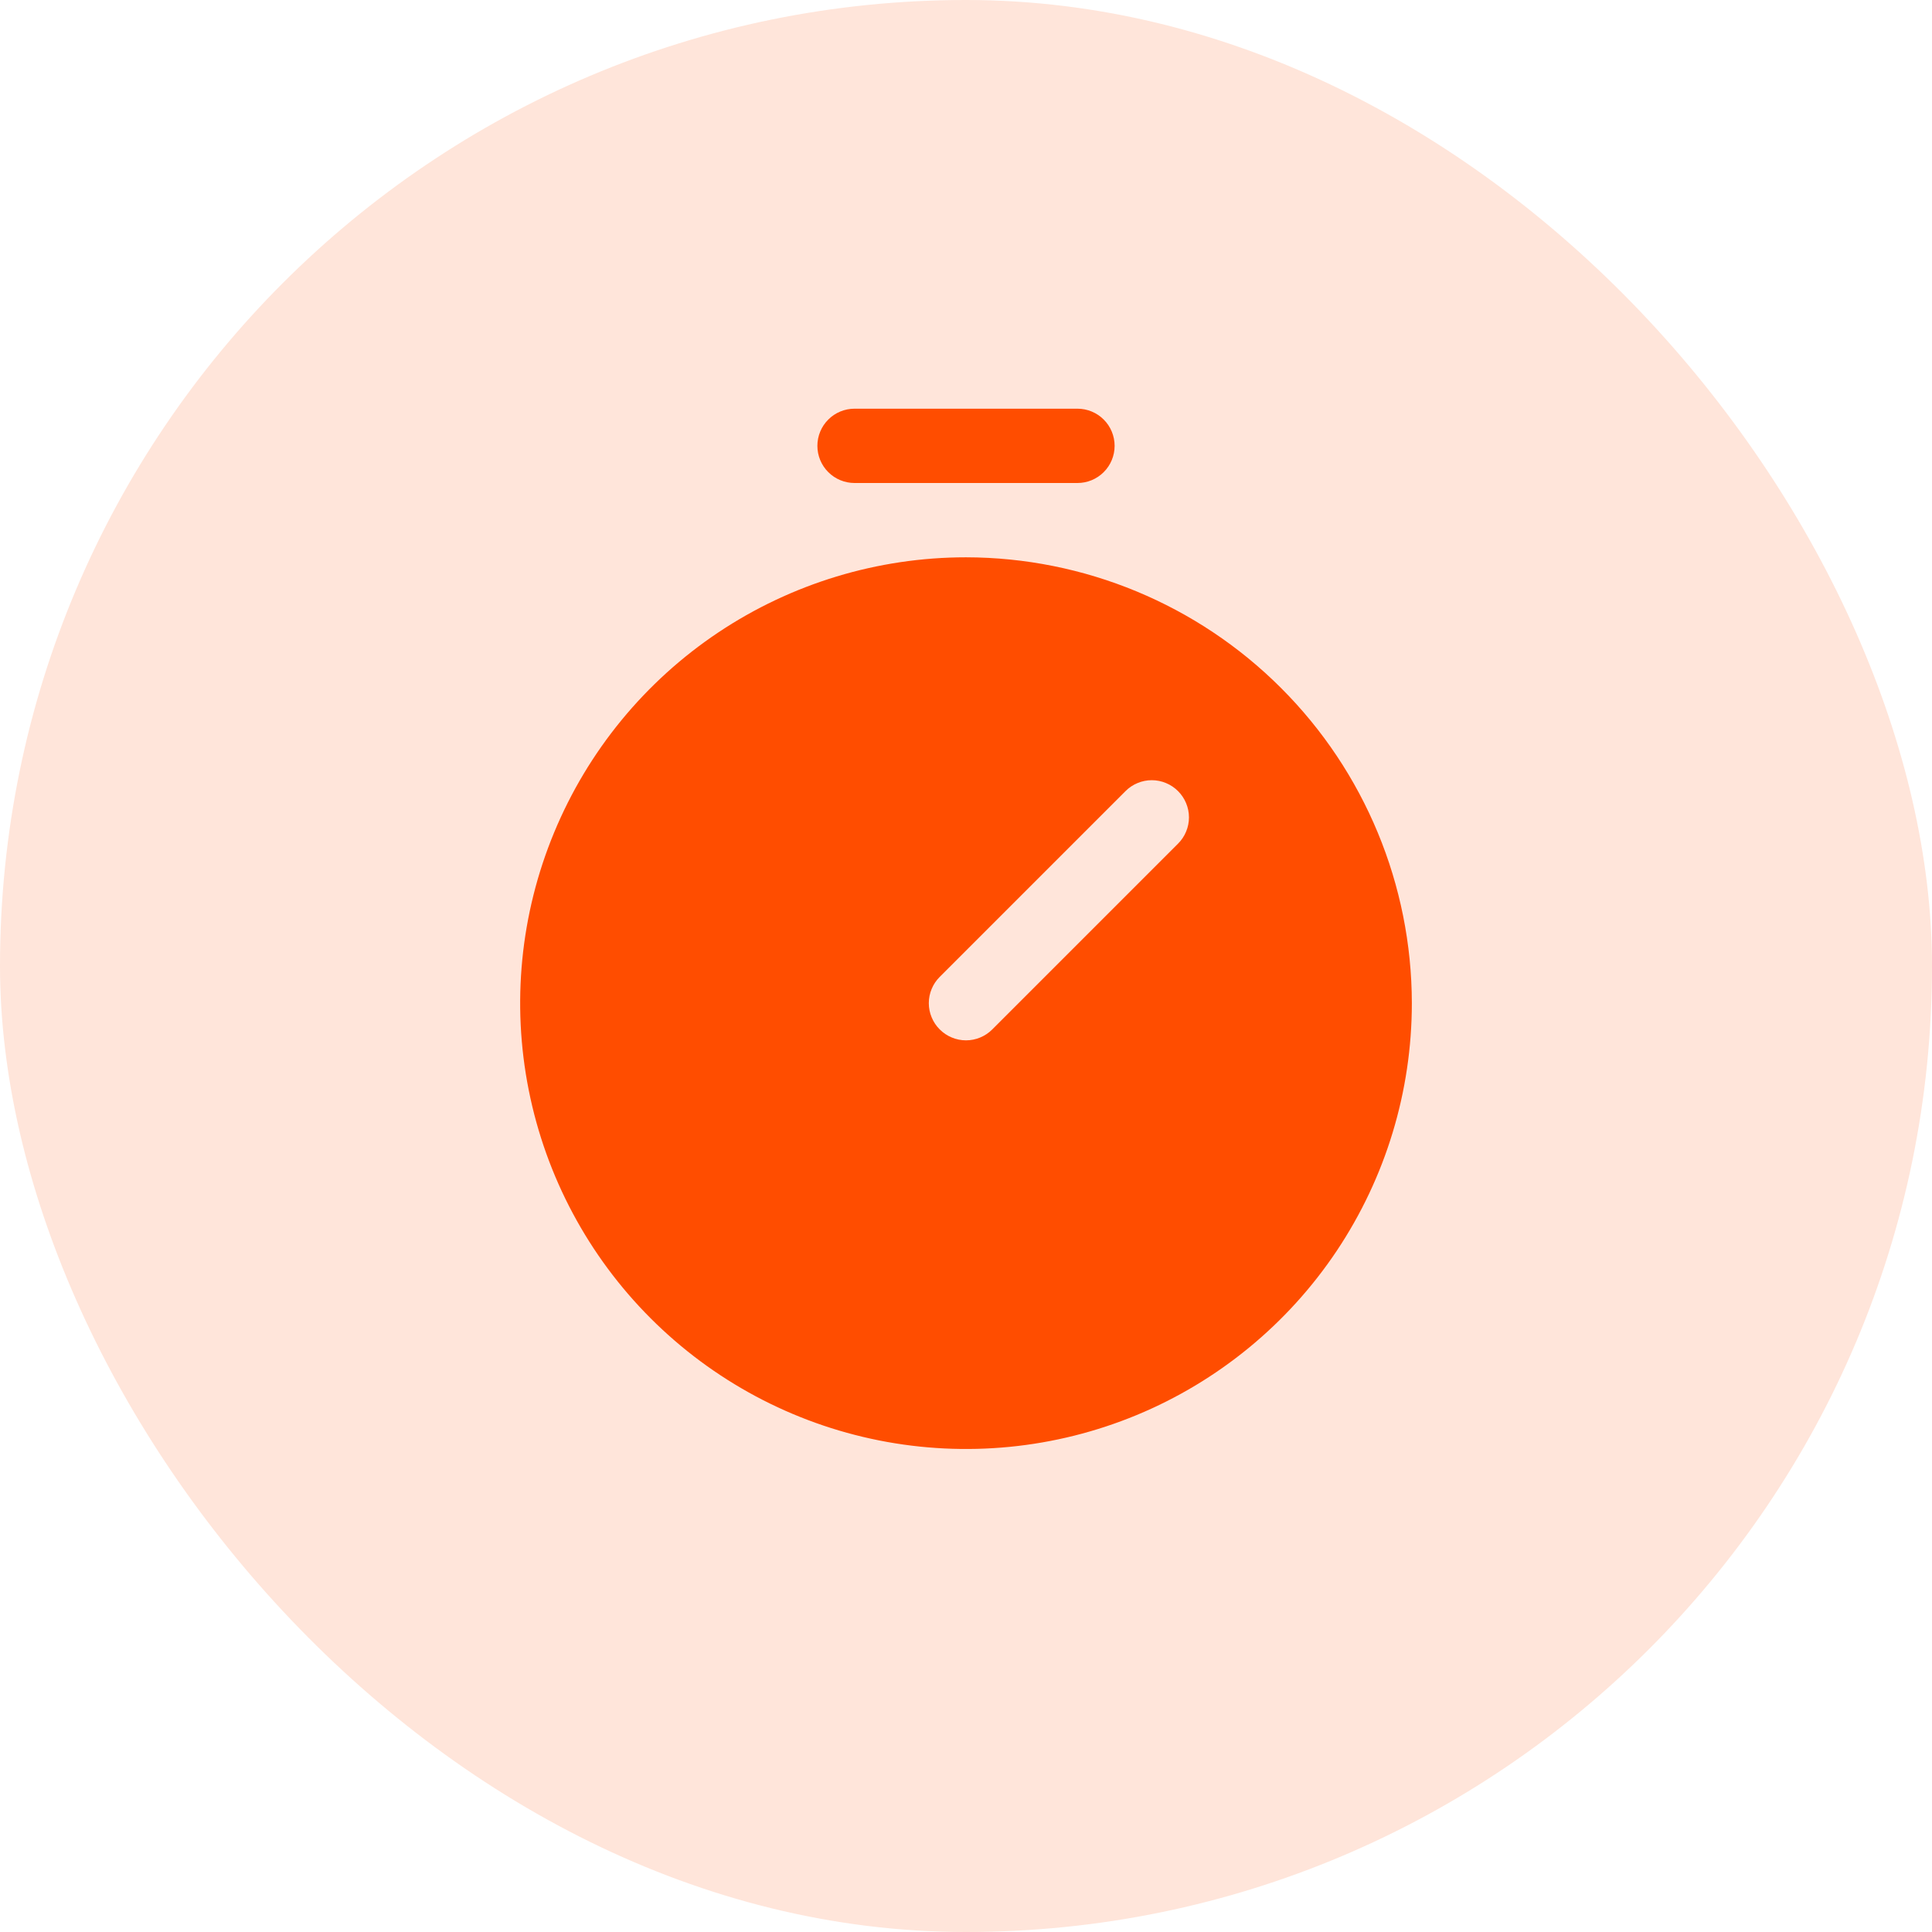
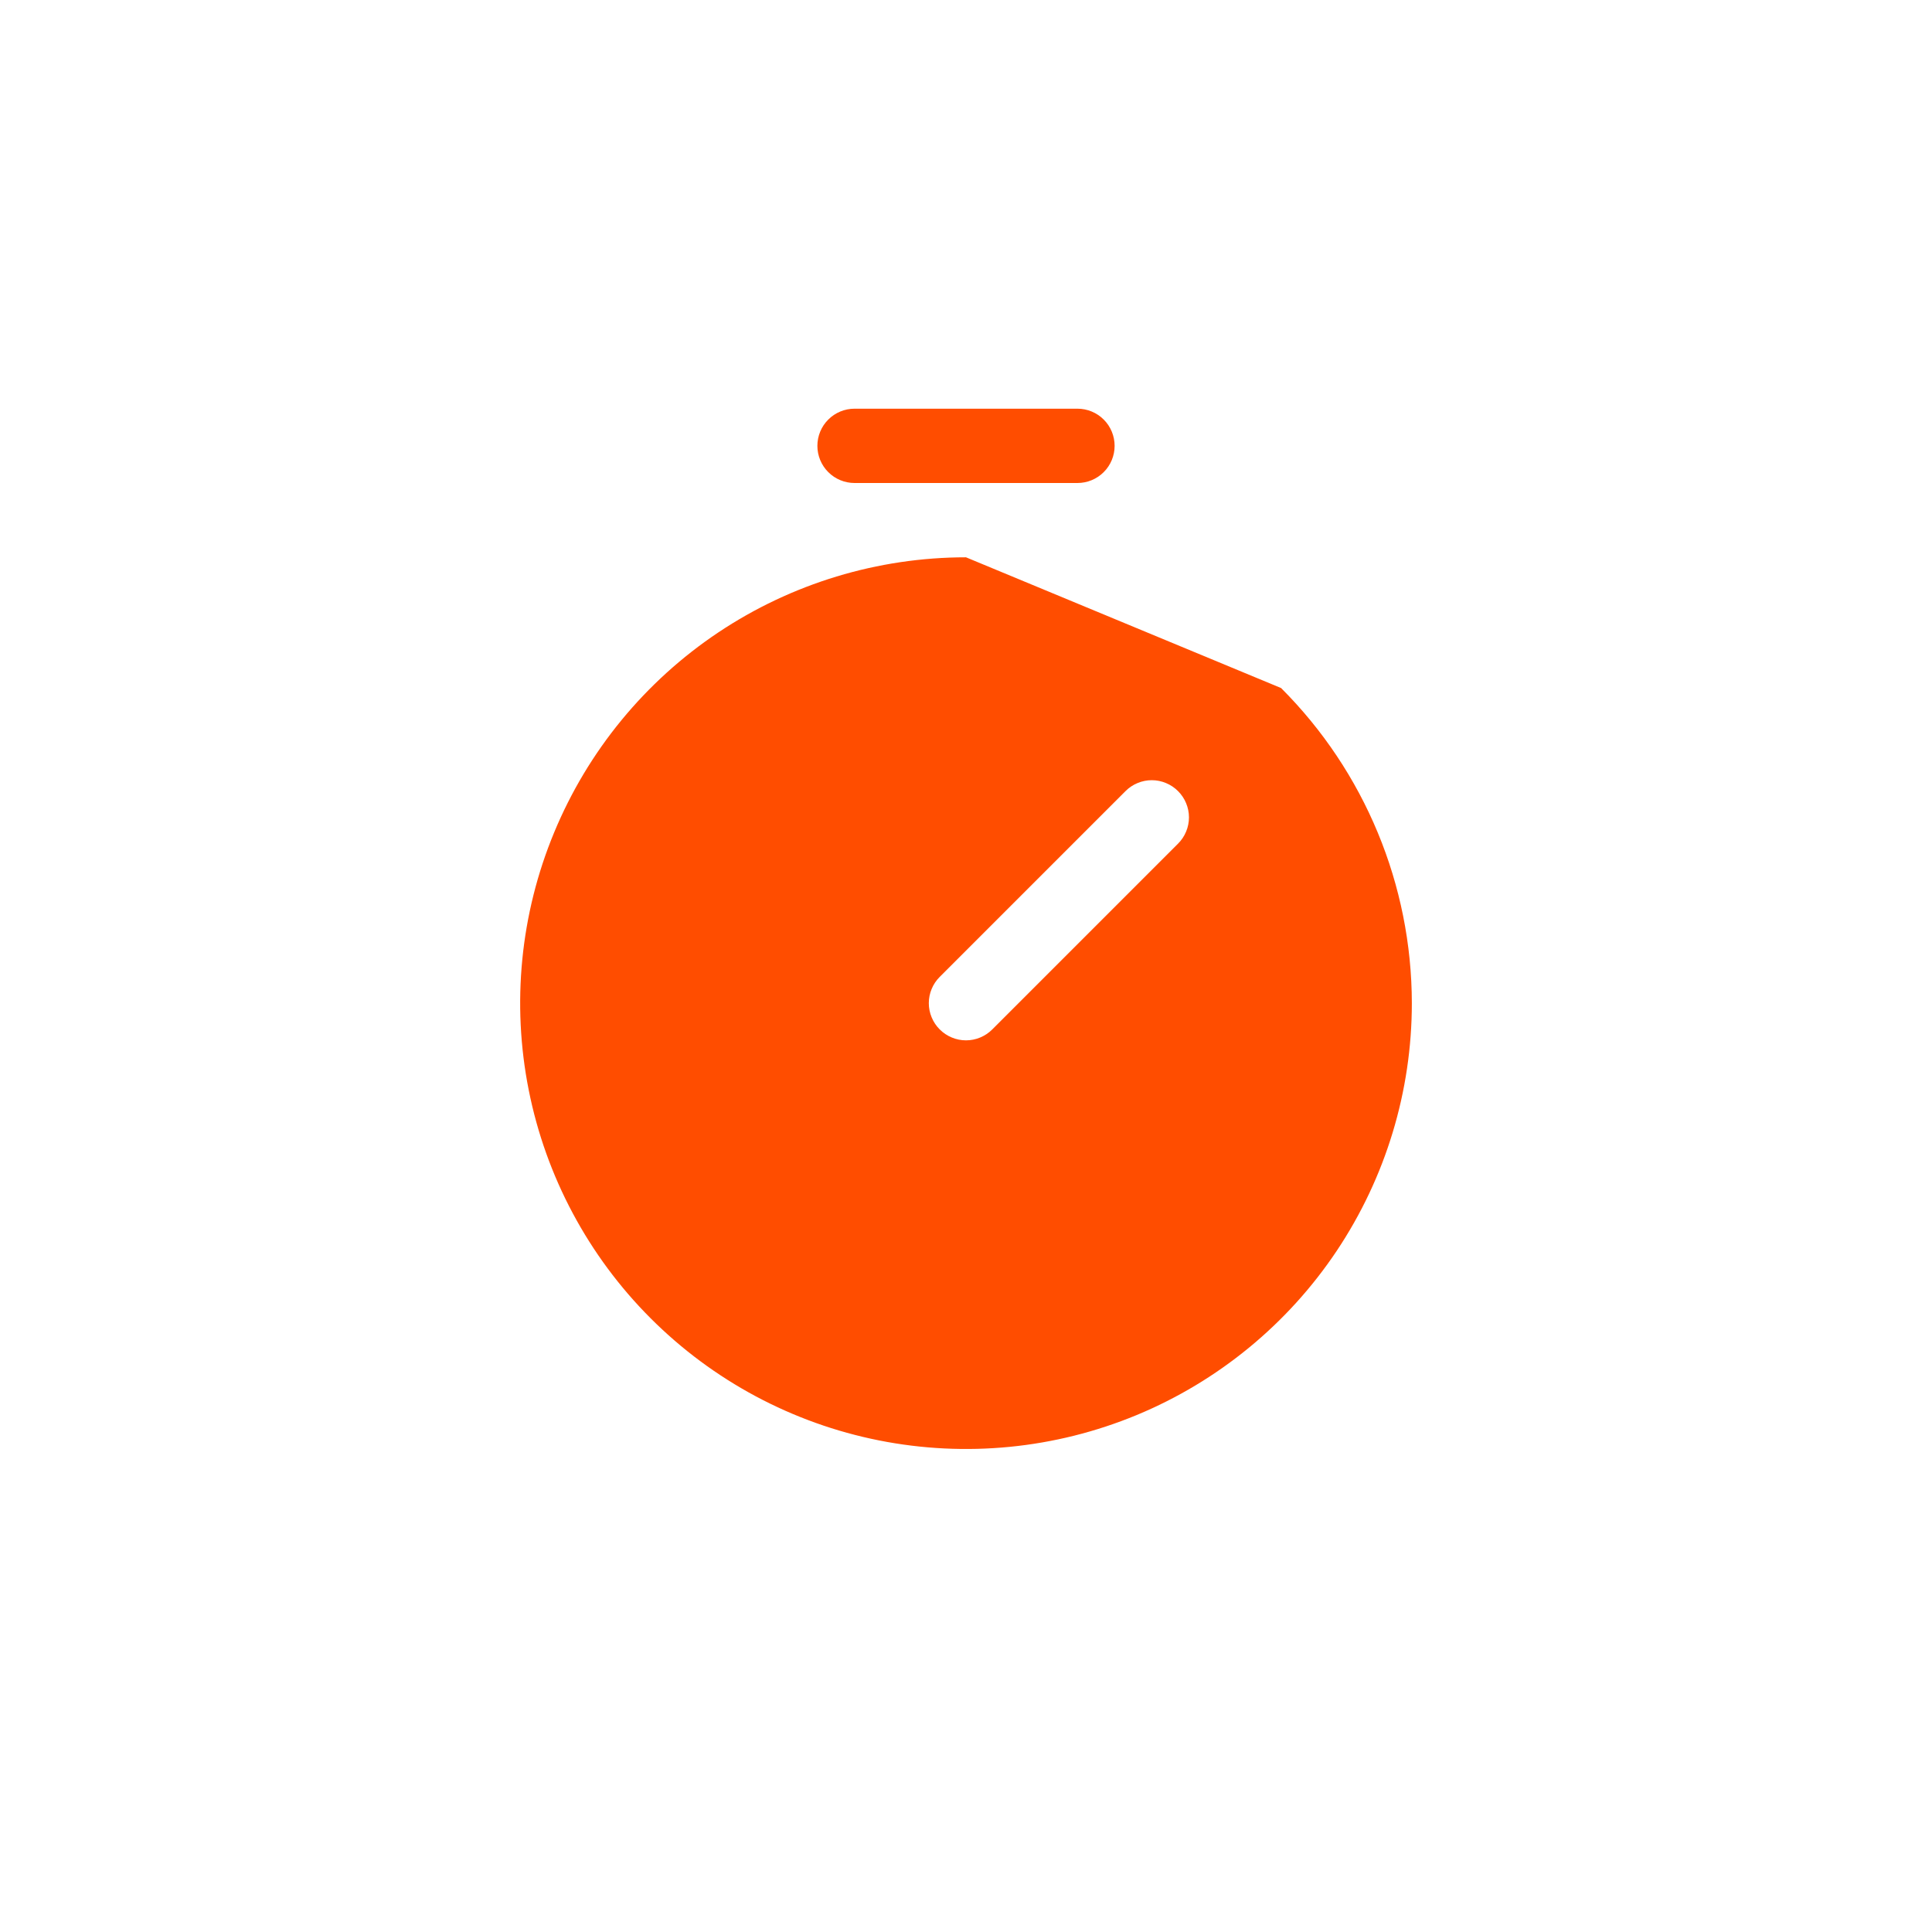
<svg xmlns="http://www.w3.org/2000/svg" width="52" height="52" viewBox="0 0 52 52" fill="none">
-   <rect width="52" height="52" rx="26" fill="#FFE5DA" />
-   <path d="M26 15C23.627 15 21.307 15.704 19.333 17.022C17.36 18.341 15.822 20.215 14.914 22.408C14.005 24.601 13.768 27.013 14.231 29.341C14.694 31.669 15.836 33.807 17.515 35.485C19.193 37.163 21.331 38.306 23.659 38.769C25.987 39.232 28.399 38.995 30.592 38.087C32.785 37.178 34.659 35.64 35.978 33.667C37.296 31.694 38 29.373 38 27C37.996 23.819 36.731 20.768 34.481 18.519C32.232 16.269 29.181 15.004 26 15ZM31.707 22.707L26.707 27.707C26.615 27.8 26.504 27.874 26.383 27.924C26.262 27.975 26.131 28.001 26 28.001C25.869 28.001 25.738 27.975 25.617 27.924C25.496 27.874 25.385 27.8 25.293 27.707C25.2 27.615 25.126 27.504 25.076 27.383C25.025 27.262 24.999 27.131 24.999 27C24.999 26.869 25.025 26.738 25.076 26.617C25.126 26.496 25.2 26.385 25.293 26.293L30.293 21.293C30.385 21.2 30.496 21.126 30.617 21.076C30.738 21.025 30.869 20.999 31 20.999C31.131 20.999 31.262 21.025 31.383 21.076C31.504 21.126 31.615 21.2 31.707 21.293C31.8 21.385 31.874 21.496 31.924 21.617C31.975 21.738 32.001 21.869 32.001 22C32.001 22.131 31.975 22.262 31.924 22.383C31.874 22.504 31.8 22.615 31.707 22.707ZM22 12C22 11.735 22.105 11.48 22.293 11.293C22.48 11.105 22.735 11 23 11H29C29.265 11 29.52 11.105 29.707 11.293C29.895 11.48 30 11.735 30 12C30 12.265 29.895 12.52 29.707 12.707C29.52 12.895 29.265 13 29 13H23C22.735 13 22.48 12.895 22.293 12.707C22.105 12.52 22 12.265 22 12Z" fill="#FF4D00" />
+   <path d="M26 15C23.627 15 21.307 15.704 19.333 17.022C17.36 18.341 15.822 20.215 14.914 22.408C14.005 24.601 13.768 27.013 14.231 29.341C14.694 31.669 15.836 33.807 17.515 35.485C19.193 37.163 21.331 38.306 23.659 38.769C25.987 39.232 28.399 38.995 30.592 38.087C32.785 37.178 34.659 35.64 35.978 33.667C37.296 31.694 38 29.373 38 27C37.996 23.819 36.731 20.768 34.481 18.519ZM31.707 22.707L26.707 27.707C26.615 27.8 26.504 27.874 26.383 27.924C26.262 27.975 26.131 28.001 26 28.001C25.869 28.001 25.738 27.975 25.617 27.924C25.496 27.874 25.385 27.8 25.293 27.707C25.2 27.615 25.126 27.504 25.076 27.383C25.025 27.262 24.999 27.131 24.999 27C24.999 26.869 25.025 26.738 25.076 26.617C25.126 26.496 25.2 26.385 25.293 26.293L30.293 21.293C30.385 21.2 30.496 21.126 30.617 21.076C30.738 21.025 30.869 20.999 31 20.999C31.131 20.999 31.262 21.025 31.383 21.076C31.504 21.126 31.615 21.2 31.707 21.293C31.8 21.385 31.874 21.496 31.924 21.617C31.975 21.738 32.001 21.869 32.001 22C32.001 22.131 31.975 22.262 31.924 22.383C31.874 22.504 31.8 22.615 31.707 22.707ZM22 12C22 11.735 22.105 11.48 22.293 11.293C22.48 11.105 22.735 11 23 11H29C29.265 11 29.52 11.105 29.707 11.293C29.895 11.48 30 11.735 30 12C30 12.265 29.895 12.52 29.707 12.707C29.52 12.895 29.265 13 29 13H23C22.735 13 22.48 12.895 22.293 12.707C22.105 12.52 22 12.265 22 12Z" fill="#FF4D00" />
</svg>